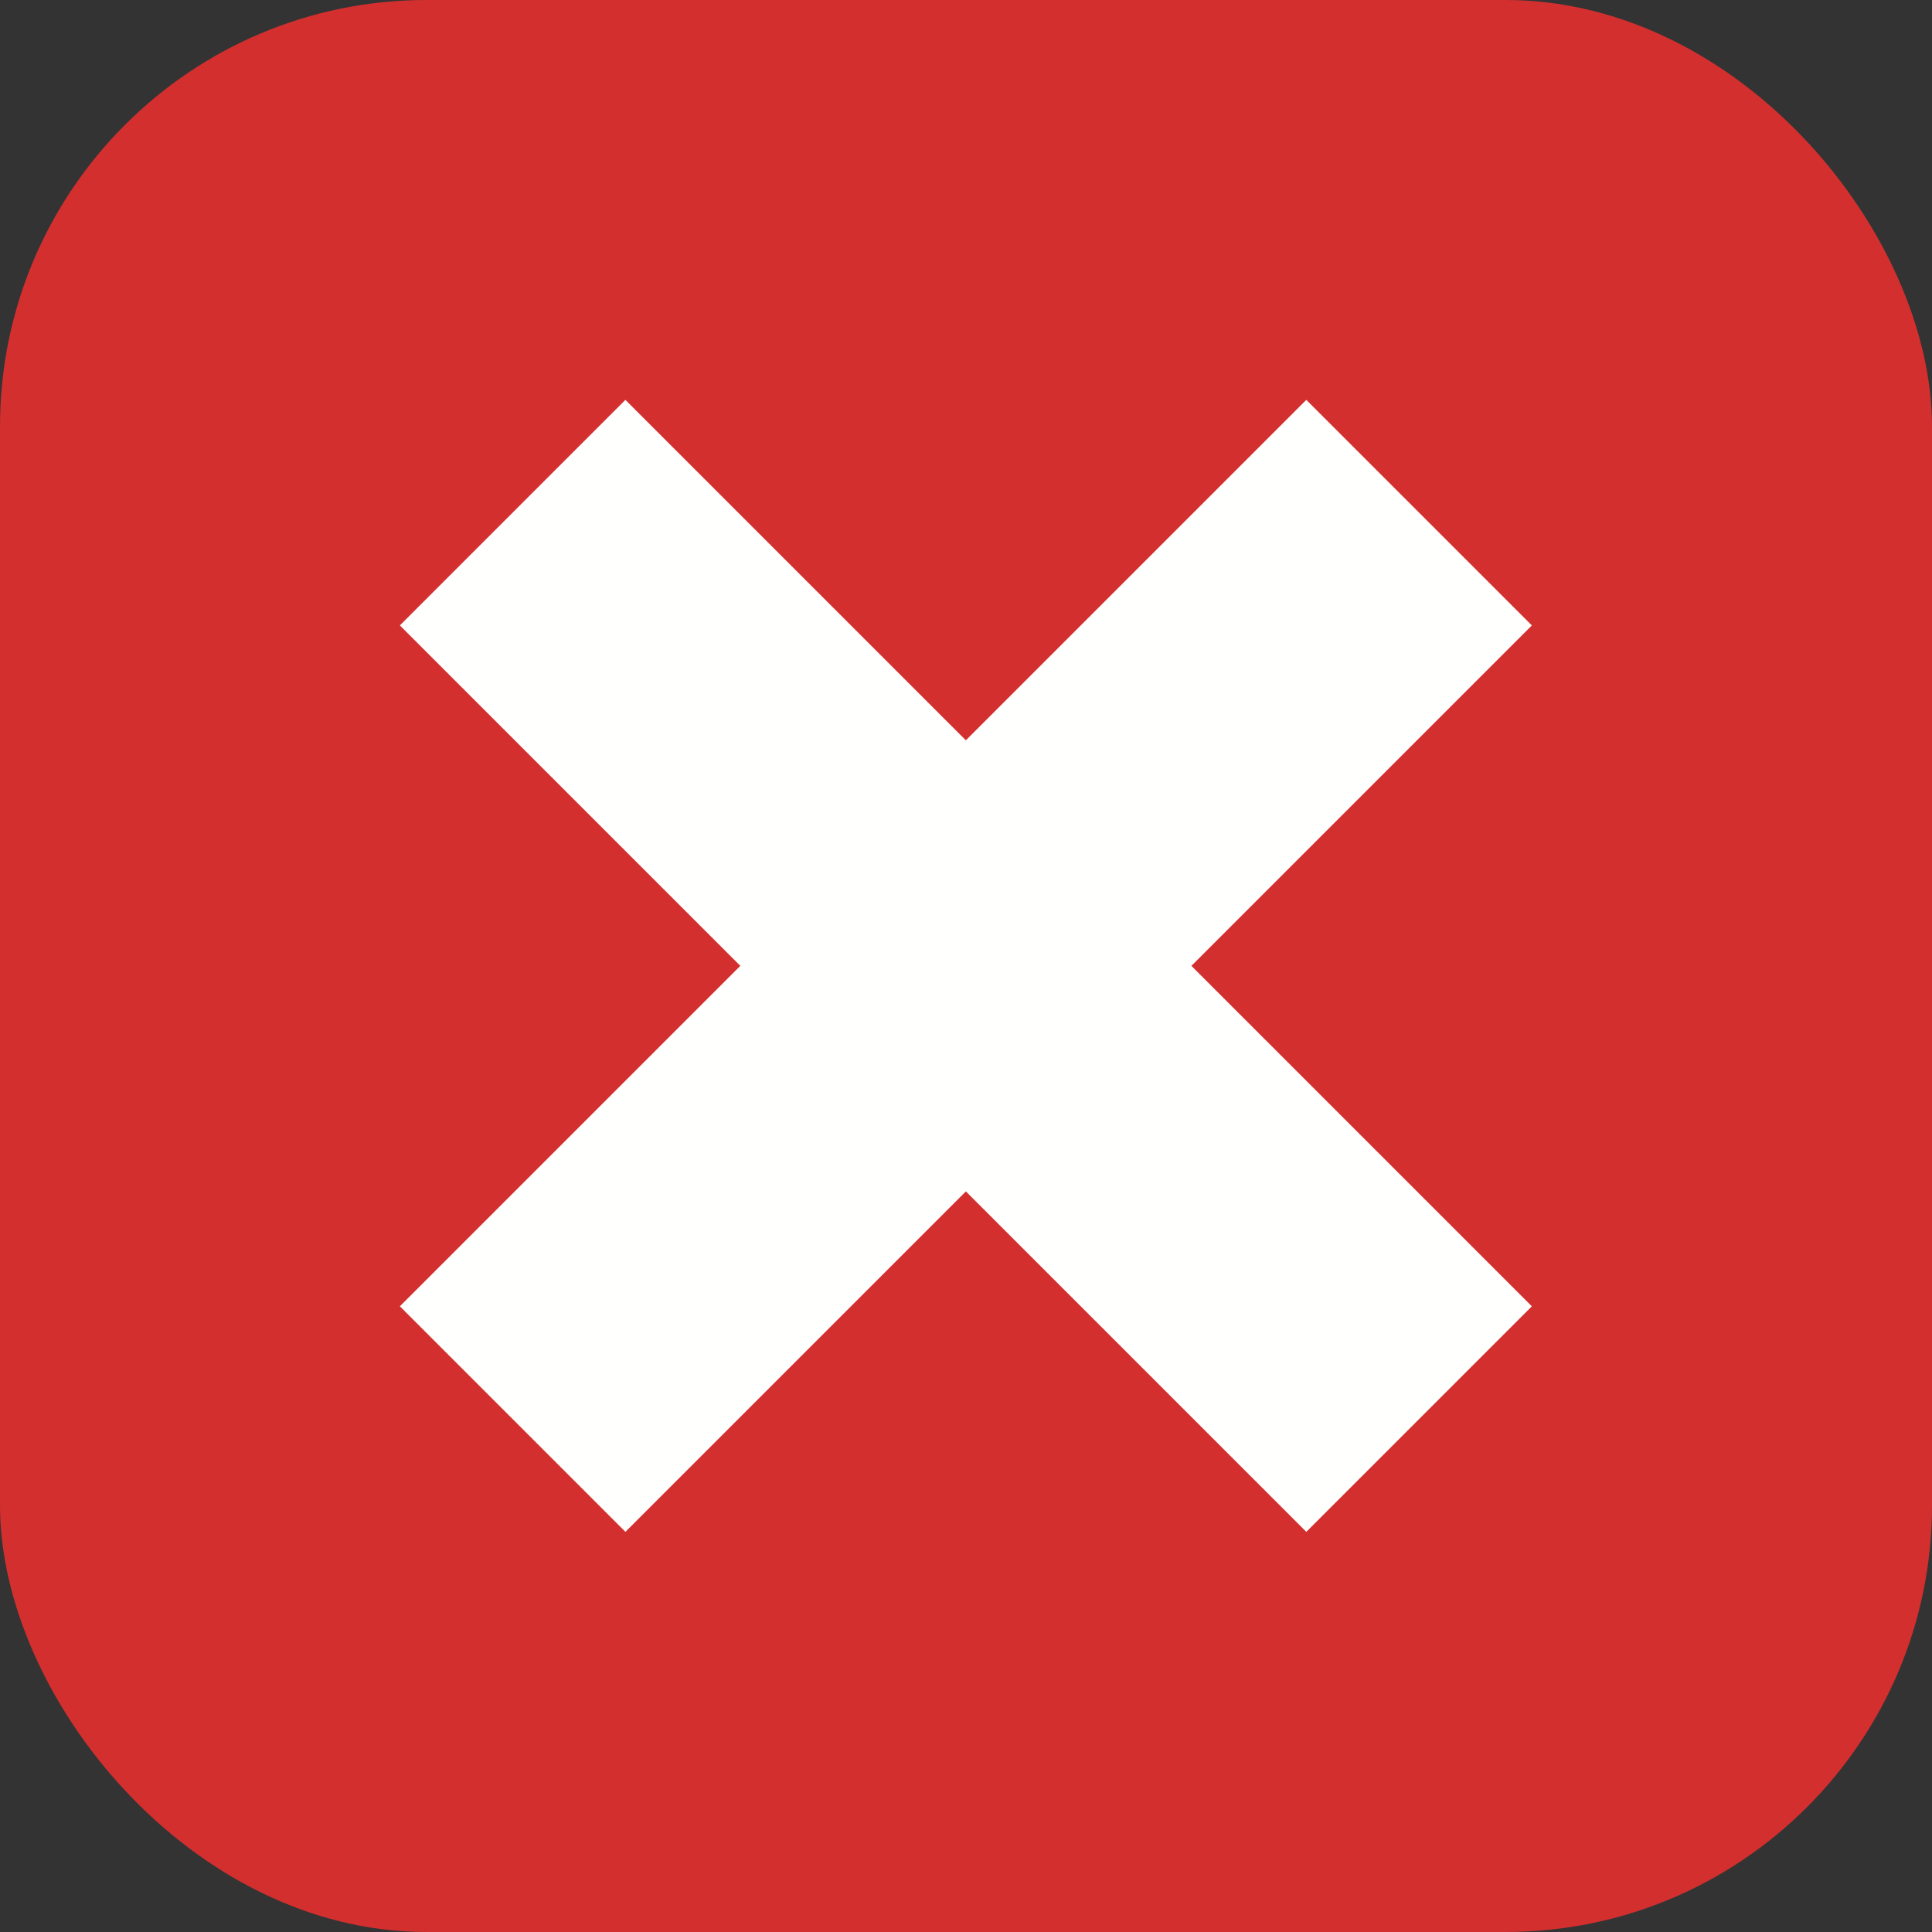
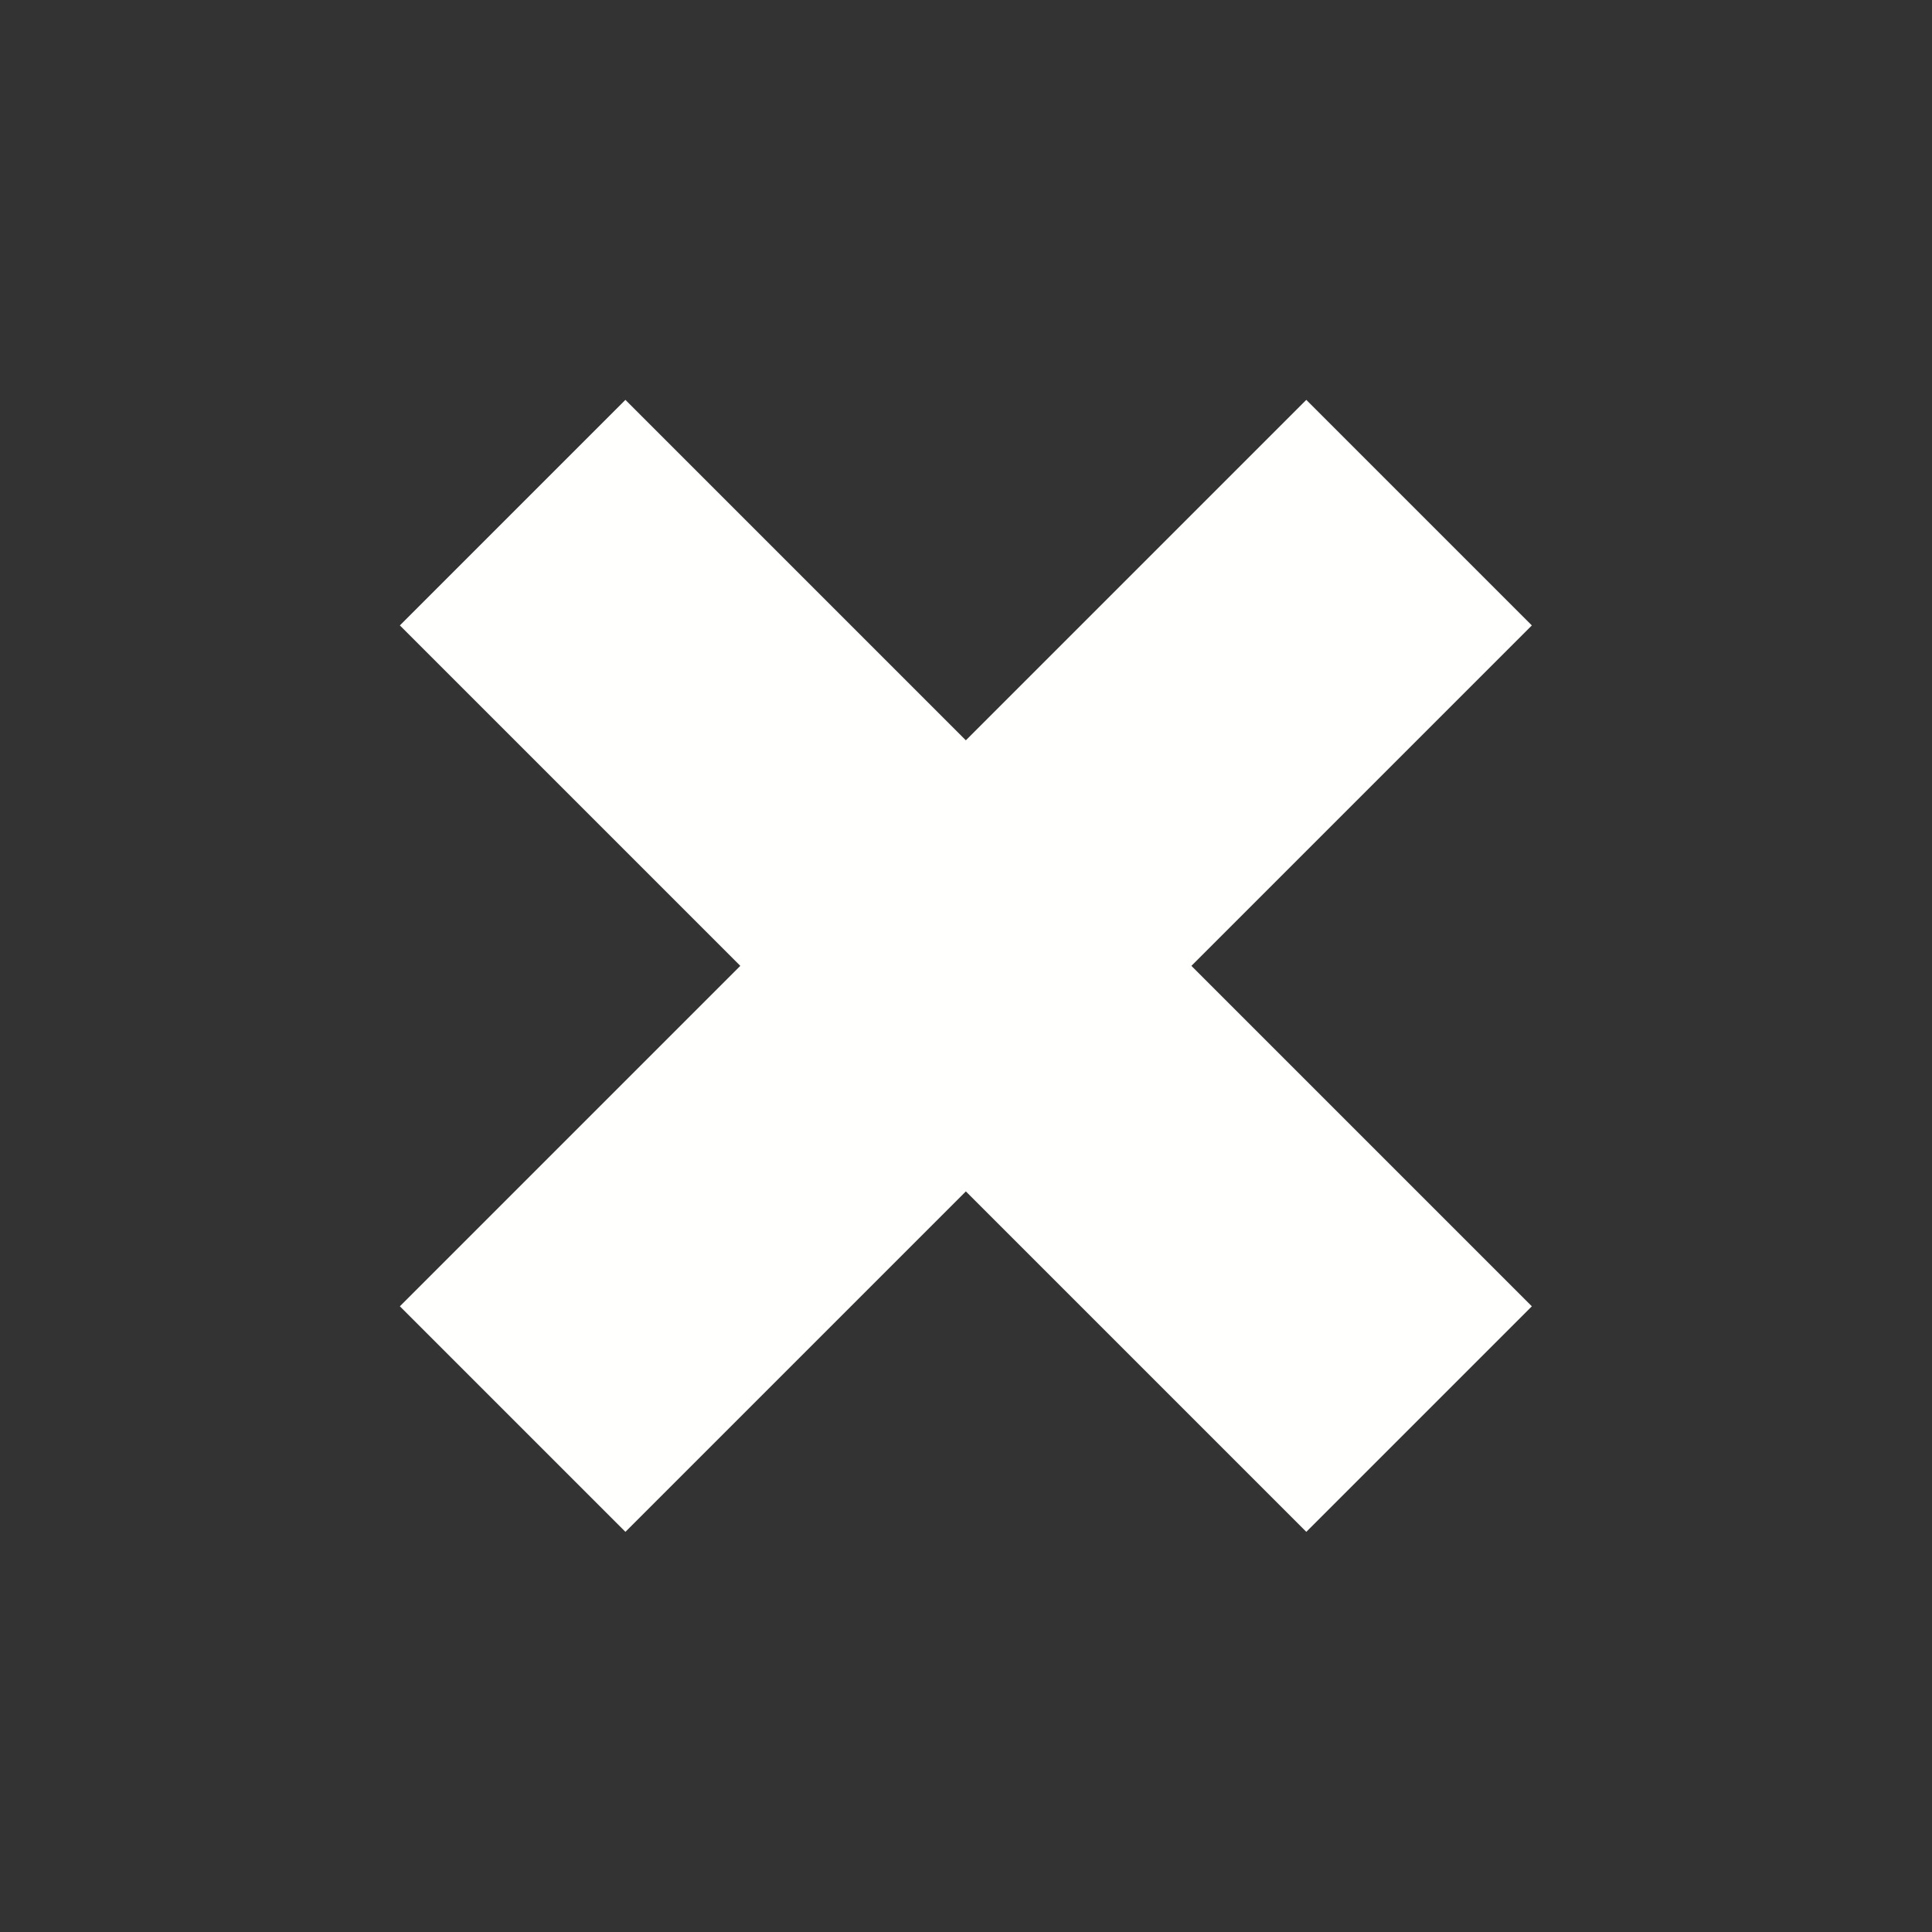
<svg xmlns="http://www.w3.org/2000/svg" clip-rule="evenodd" fill-rule="evenodd" height="6.827in" image-rendering="optimizeQuality" shape-rendering="geometricPrecision" text-rendering="geometricPrecision" viewBox="0 0 6.827 6.827" width="6.827in">
  <rect x="0" y="0" width="6.827" height="6.827" fill="#333333" stroke="none" />
  <g id="Layer_x0020_1">
-     <rect fill="#d32f2f" height="6.827" rx="1.507" width="6.827" />
    <path d="m2.21 1.413-.797.797 1.203 1.203-1.203 1.203.797.797 1.203-1.203 1.203 1.203.797-.797-1.203-1.203 1.203-1.203-.797-.797-1.203 1.203z" fill="#fffffe" />
  </g>
</svg>